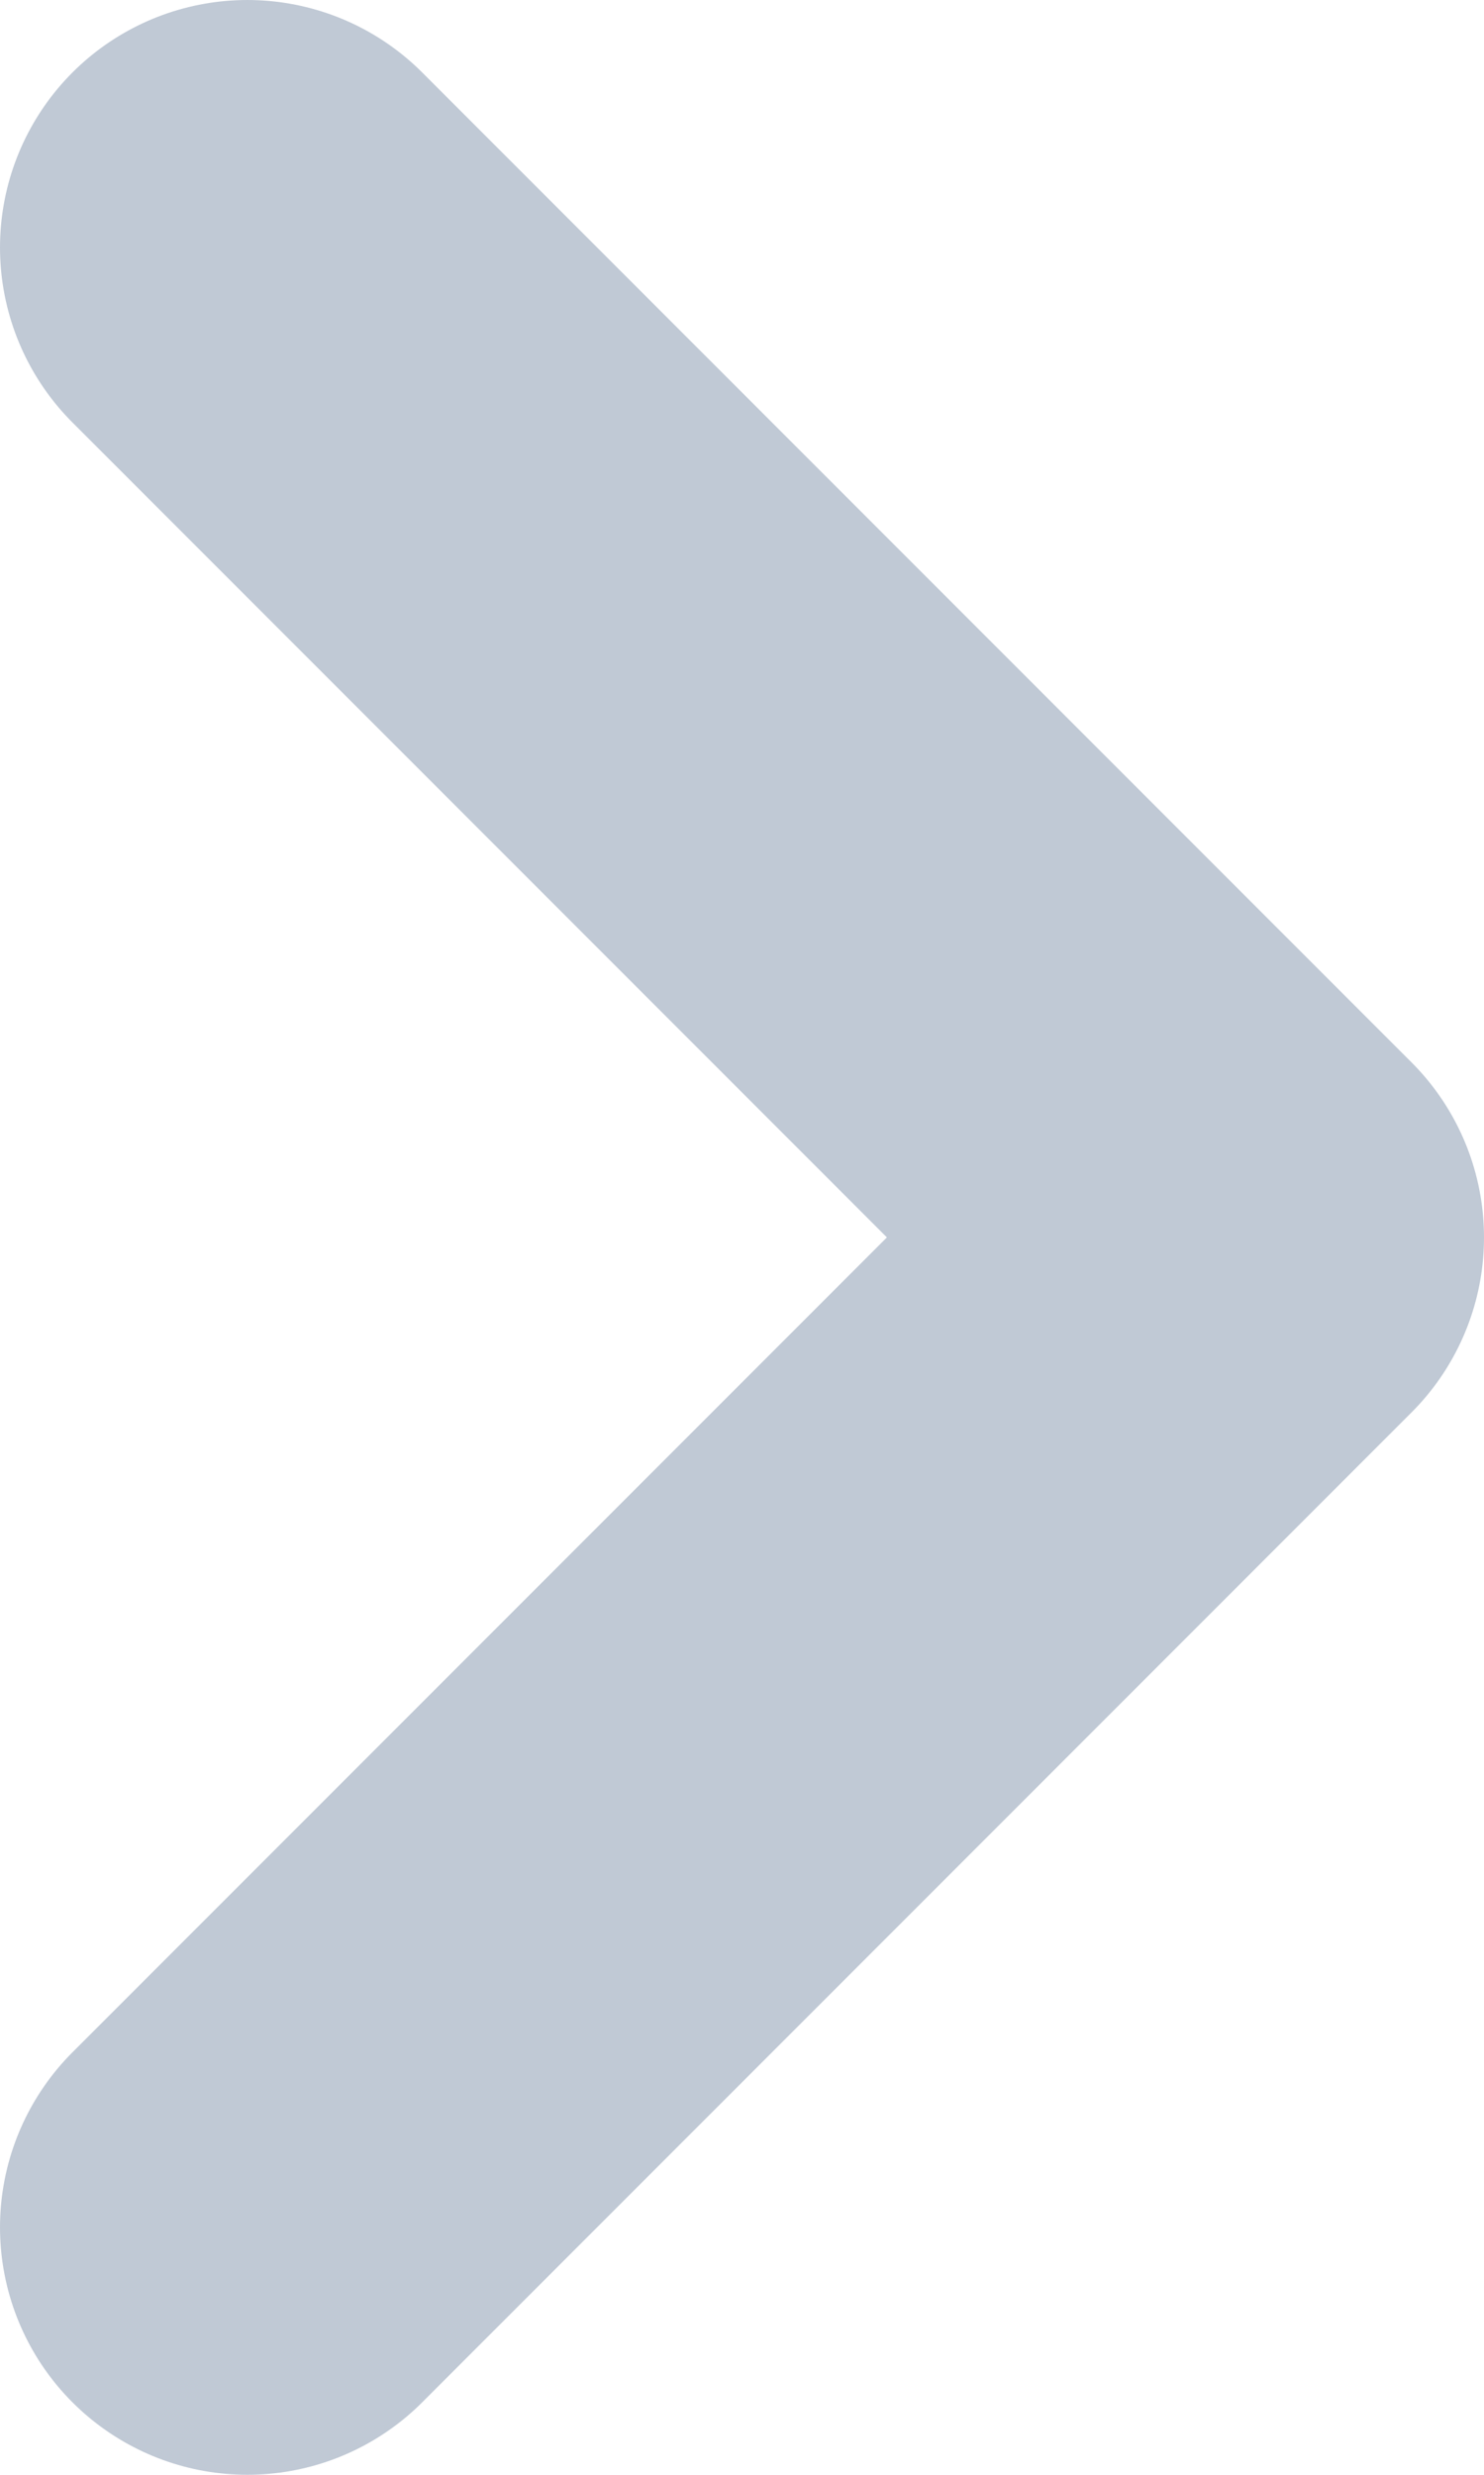
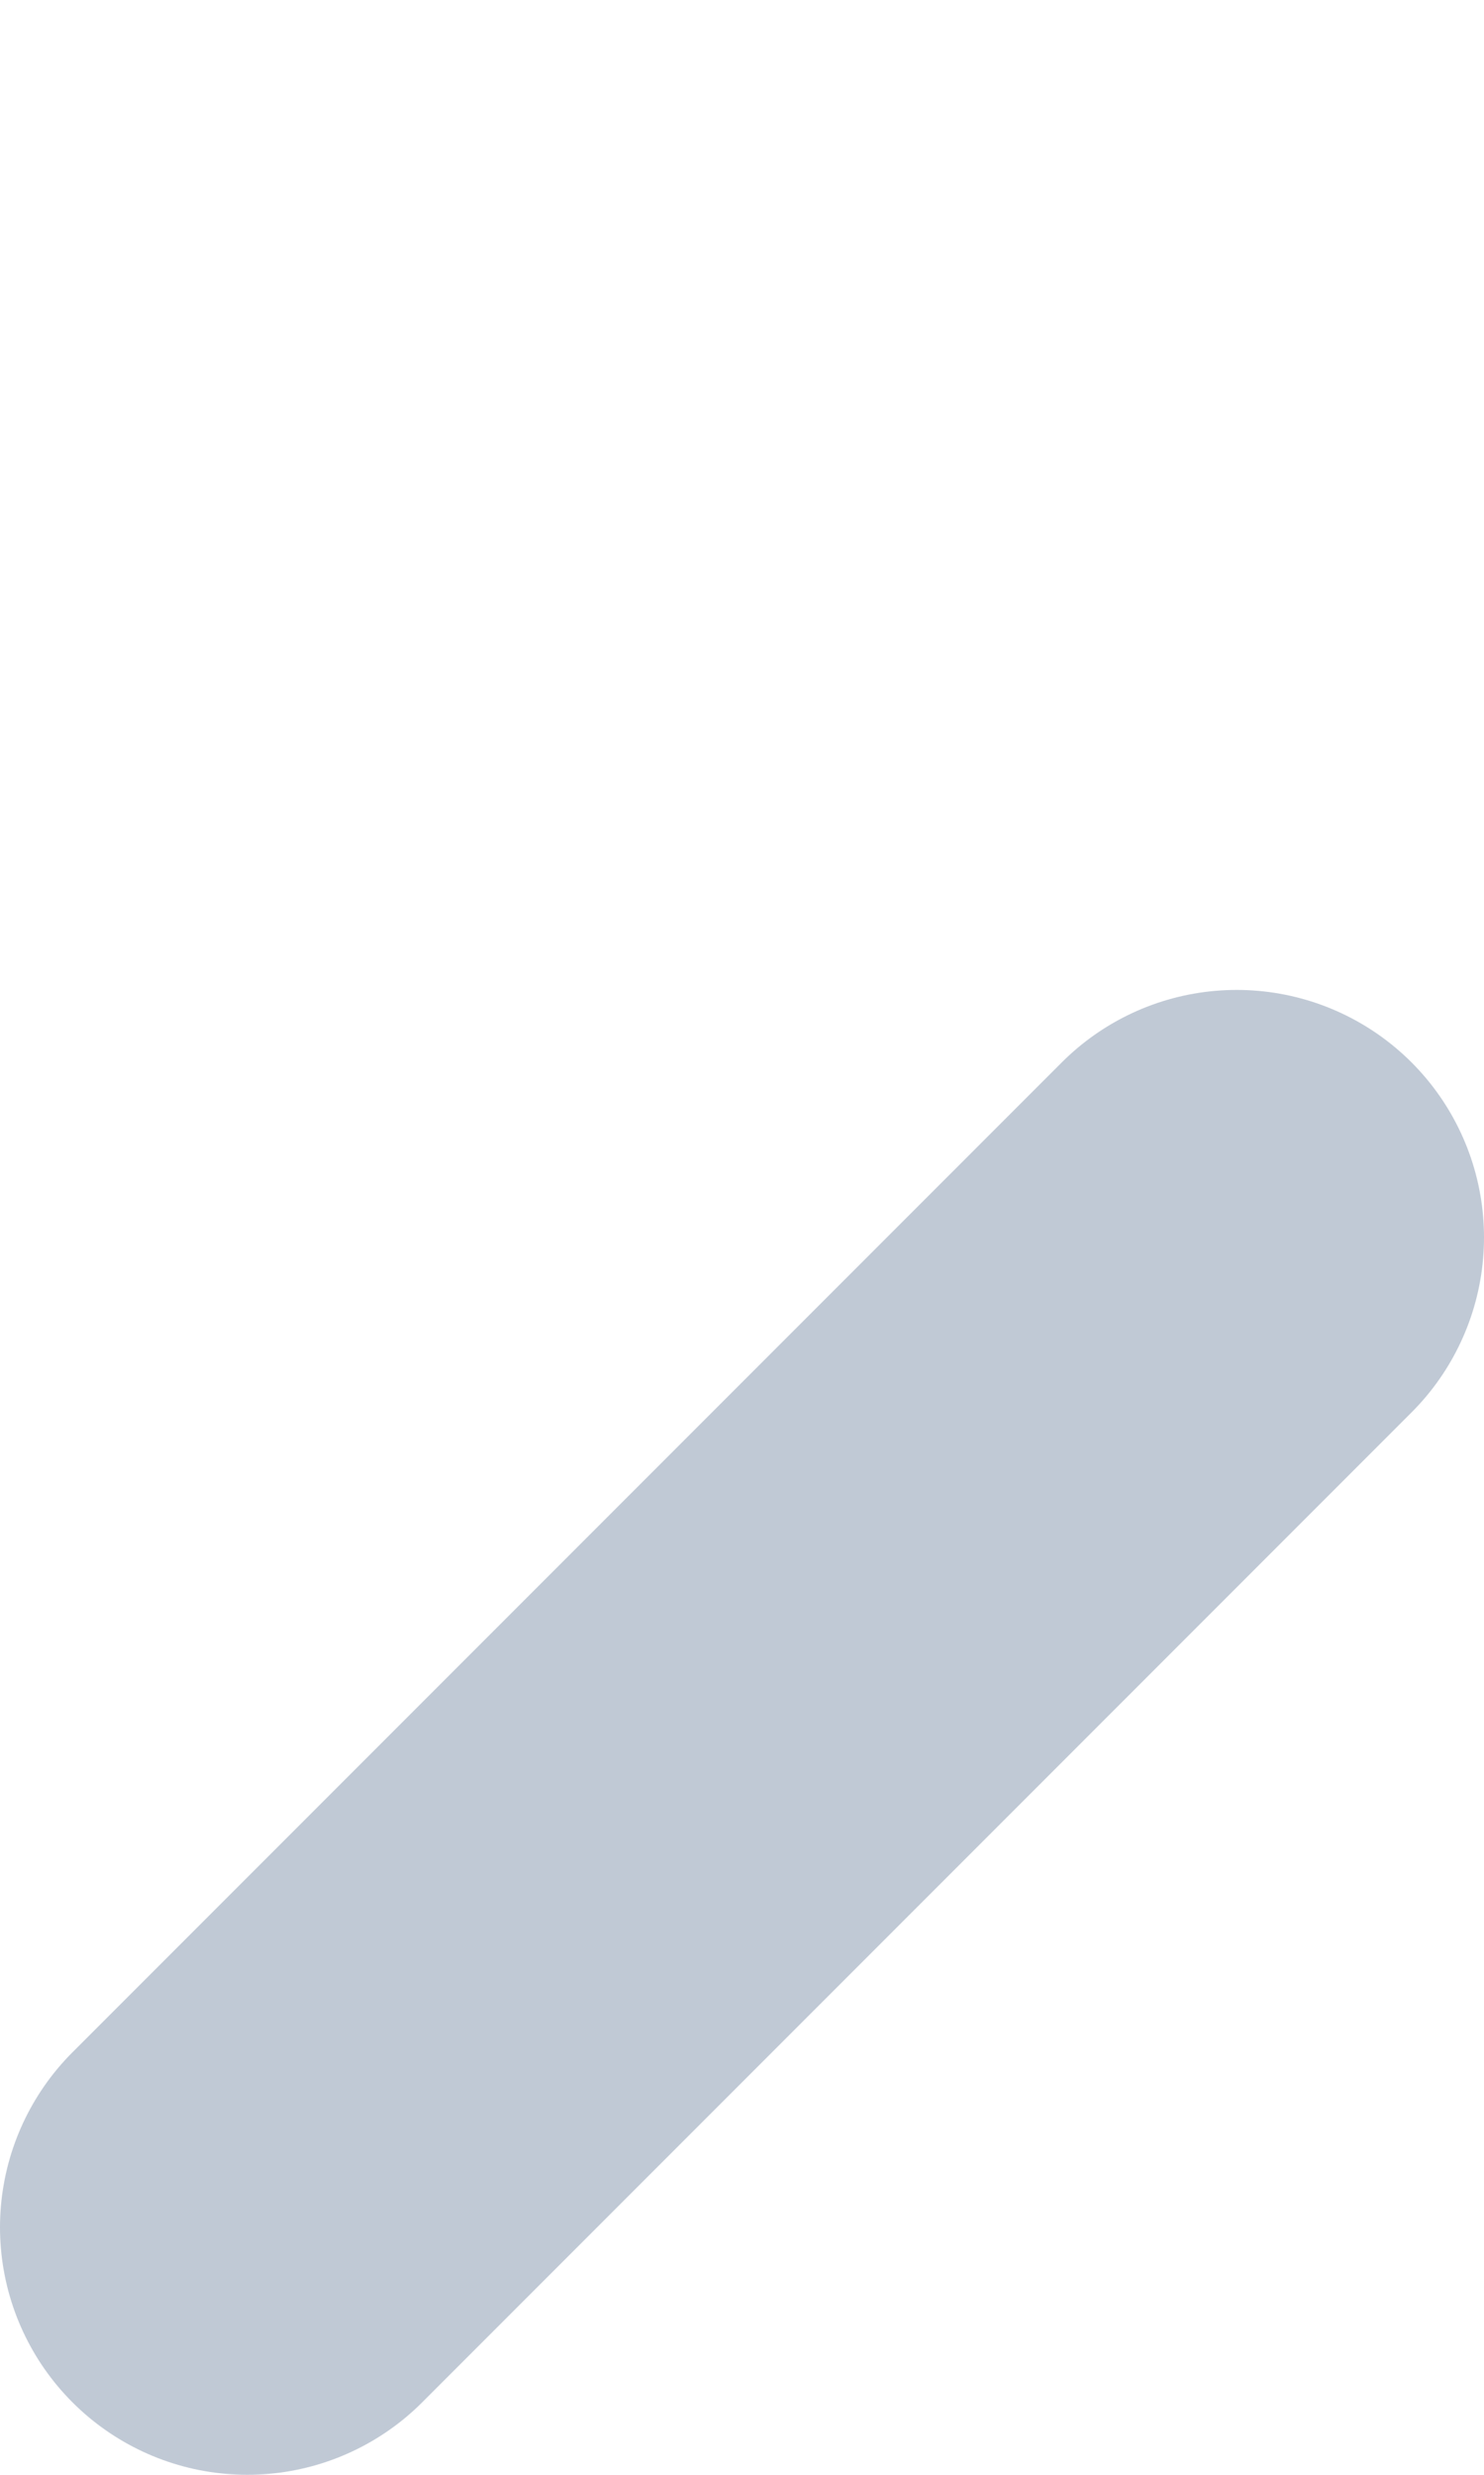
<svg xmlns="http://www.w3.org/2000/svg" width="6" height="10" viewBox="0 0 6 10" fill="none">
-   <path d="M1 9L5 5L1 1" stroke="#C0C9D5" stroke-width="2" stroke-linecap="round" stroke-linejoin="round" />
+   <path d="M1 9L5 5" stroke="#C0C9D5" stroke-width="2" stroke-linecap="round" stroke-linejoin="round" />
</svg>